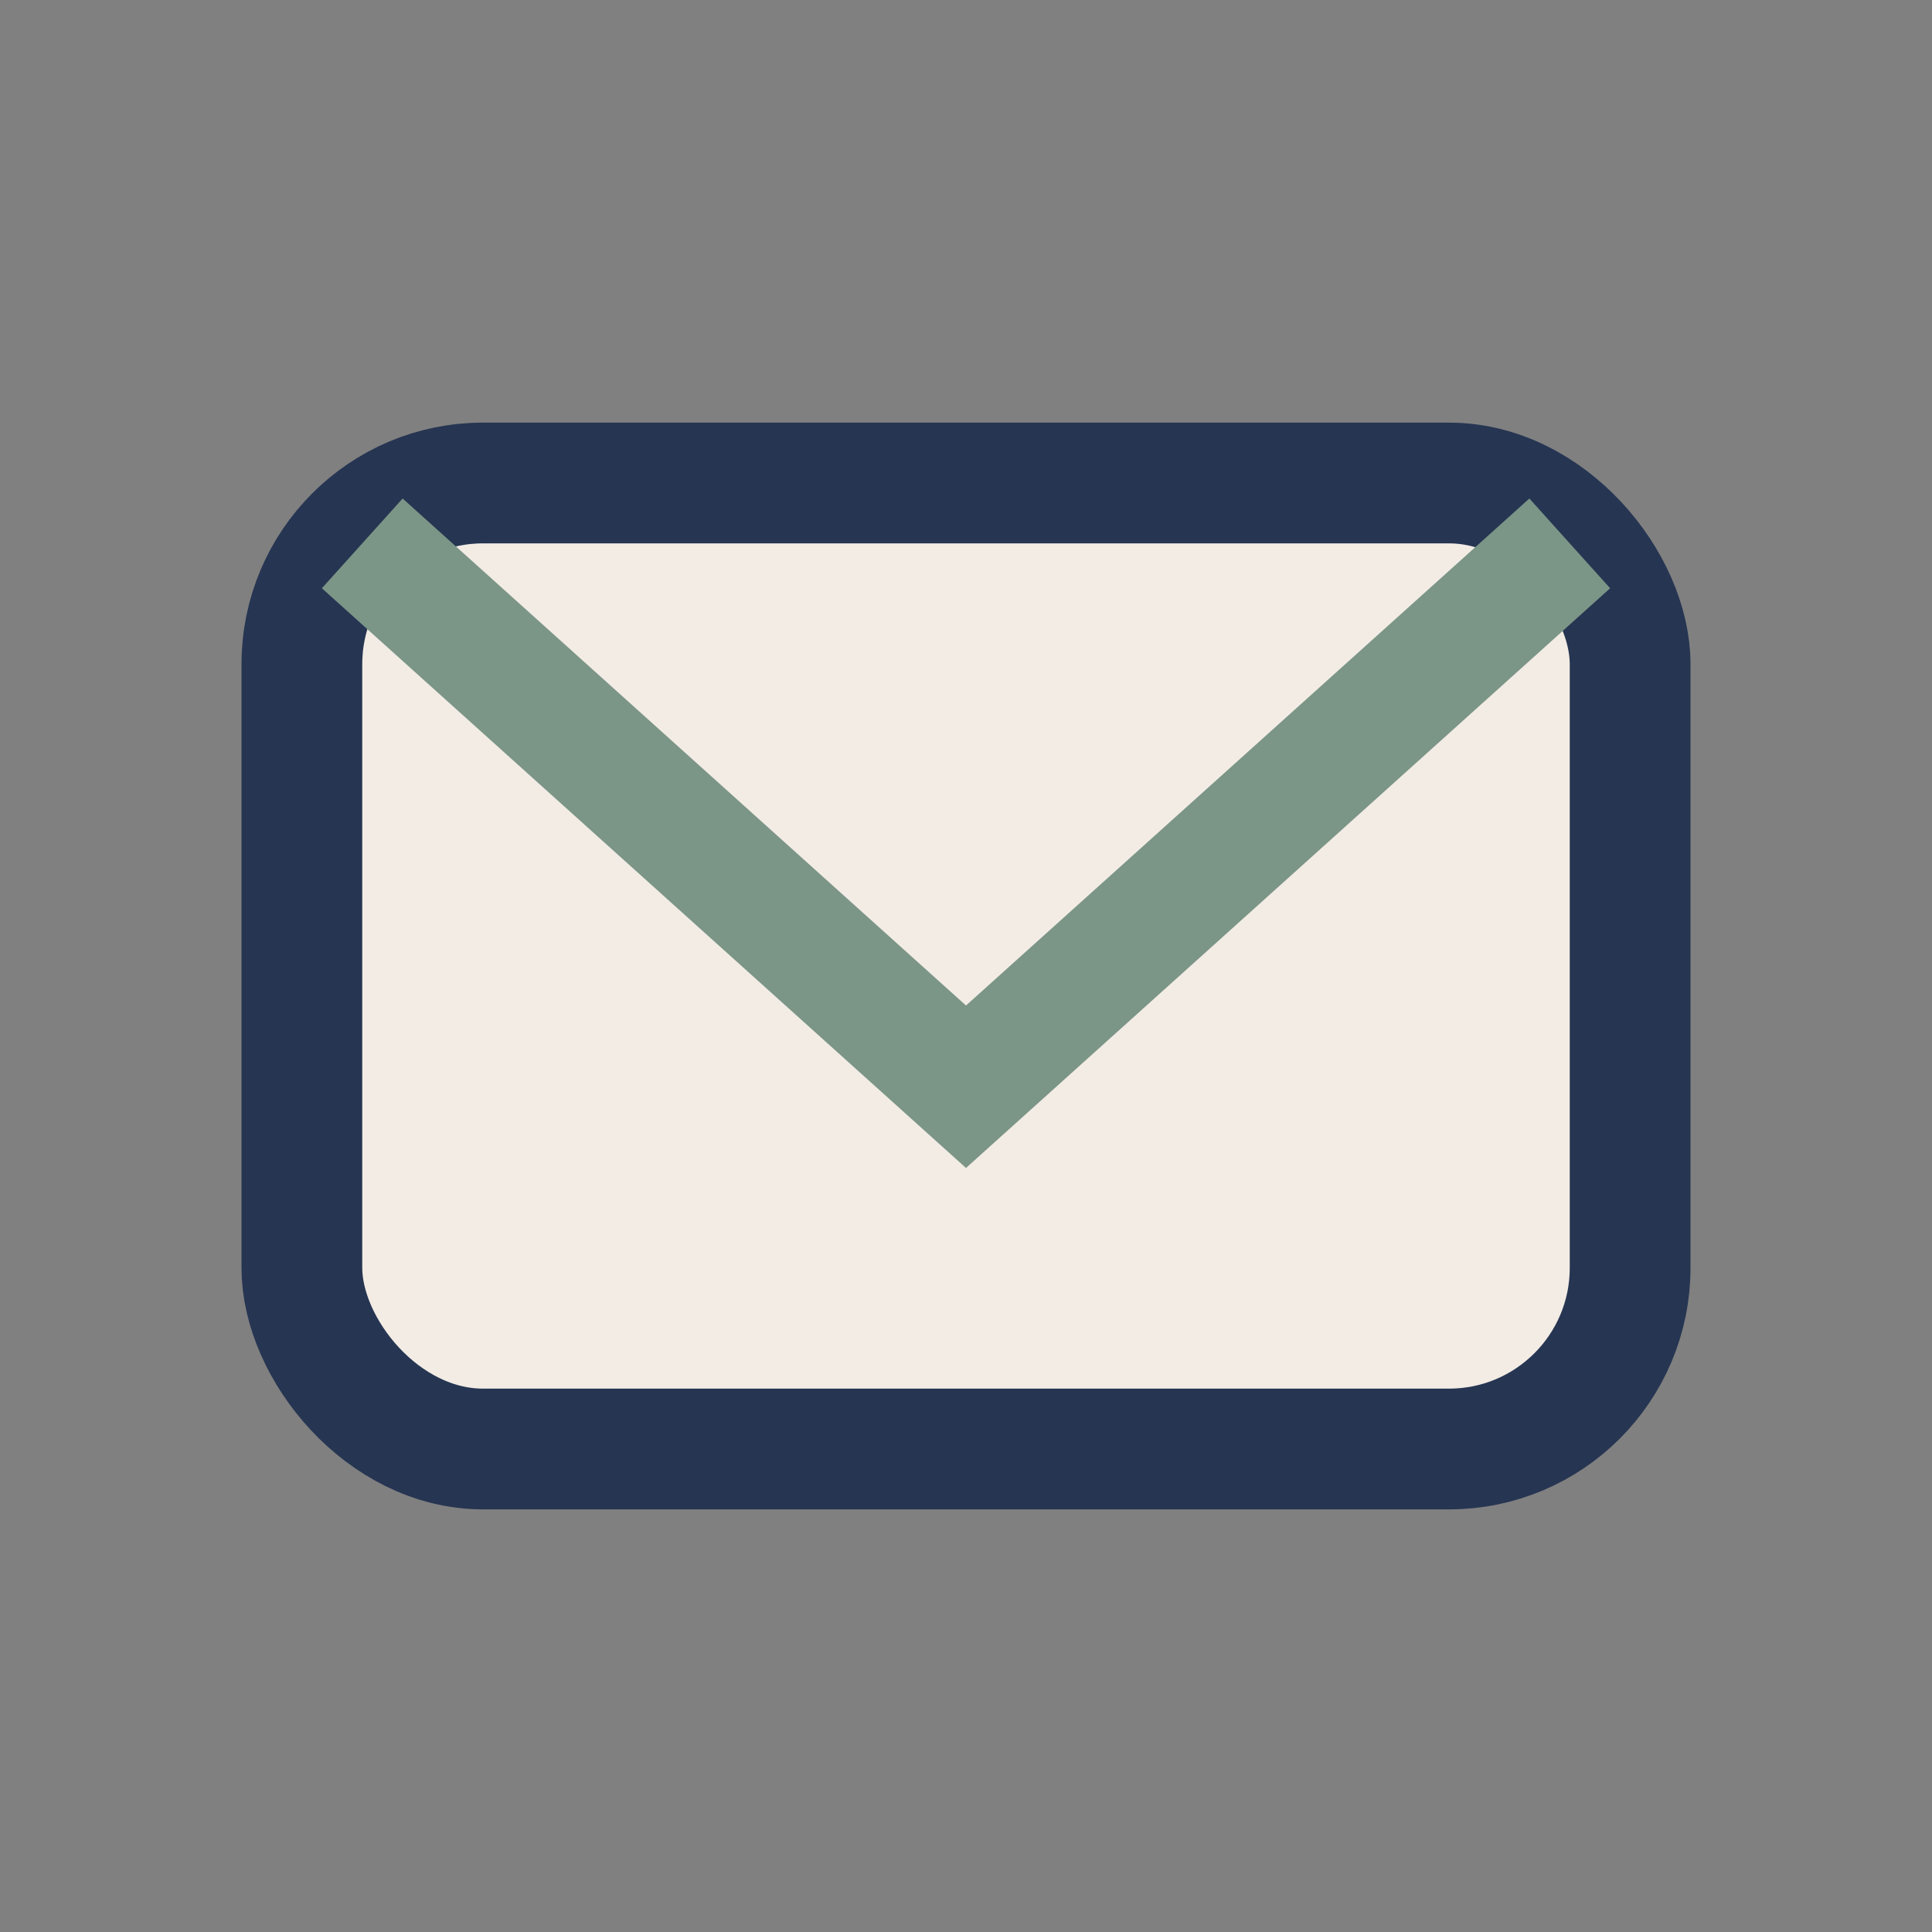
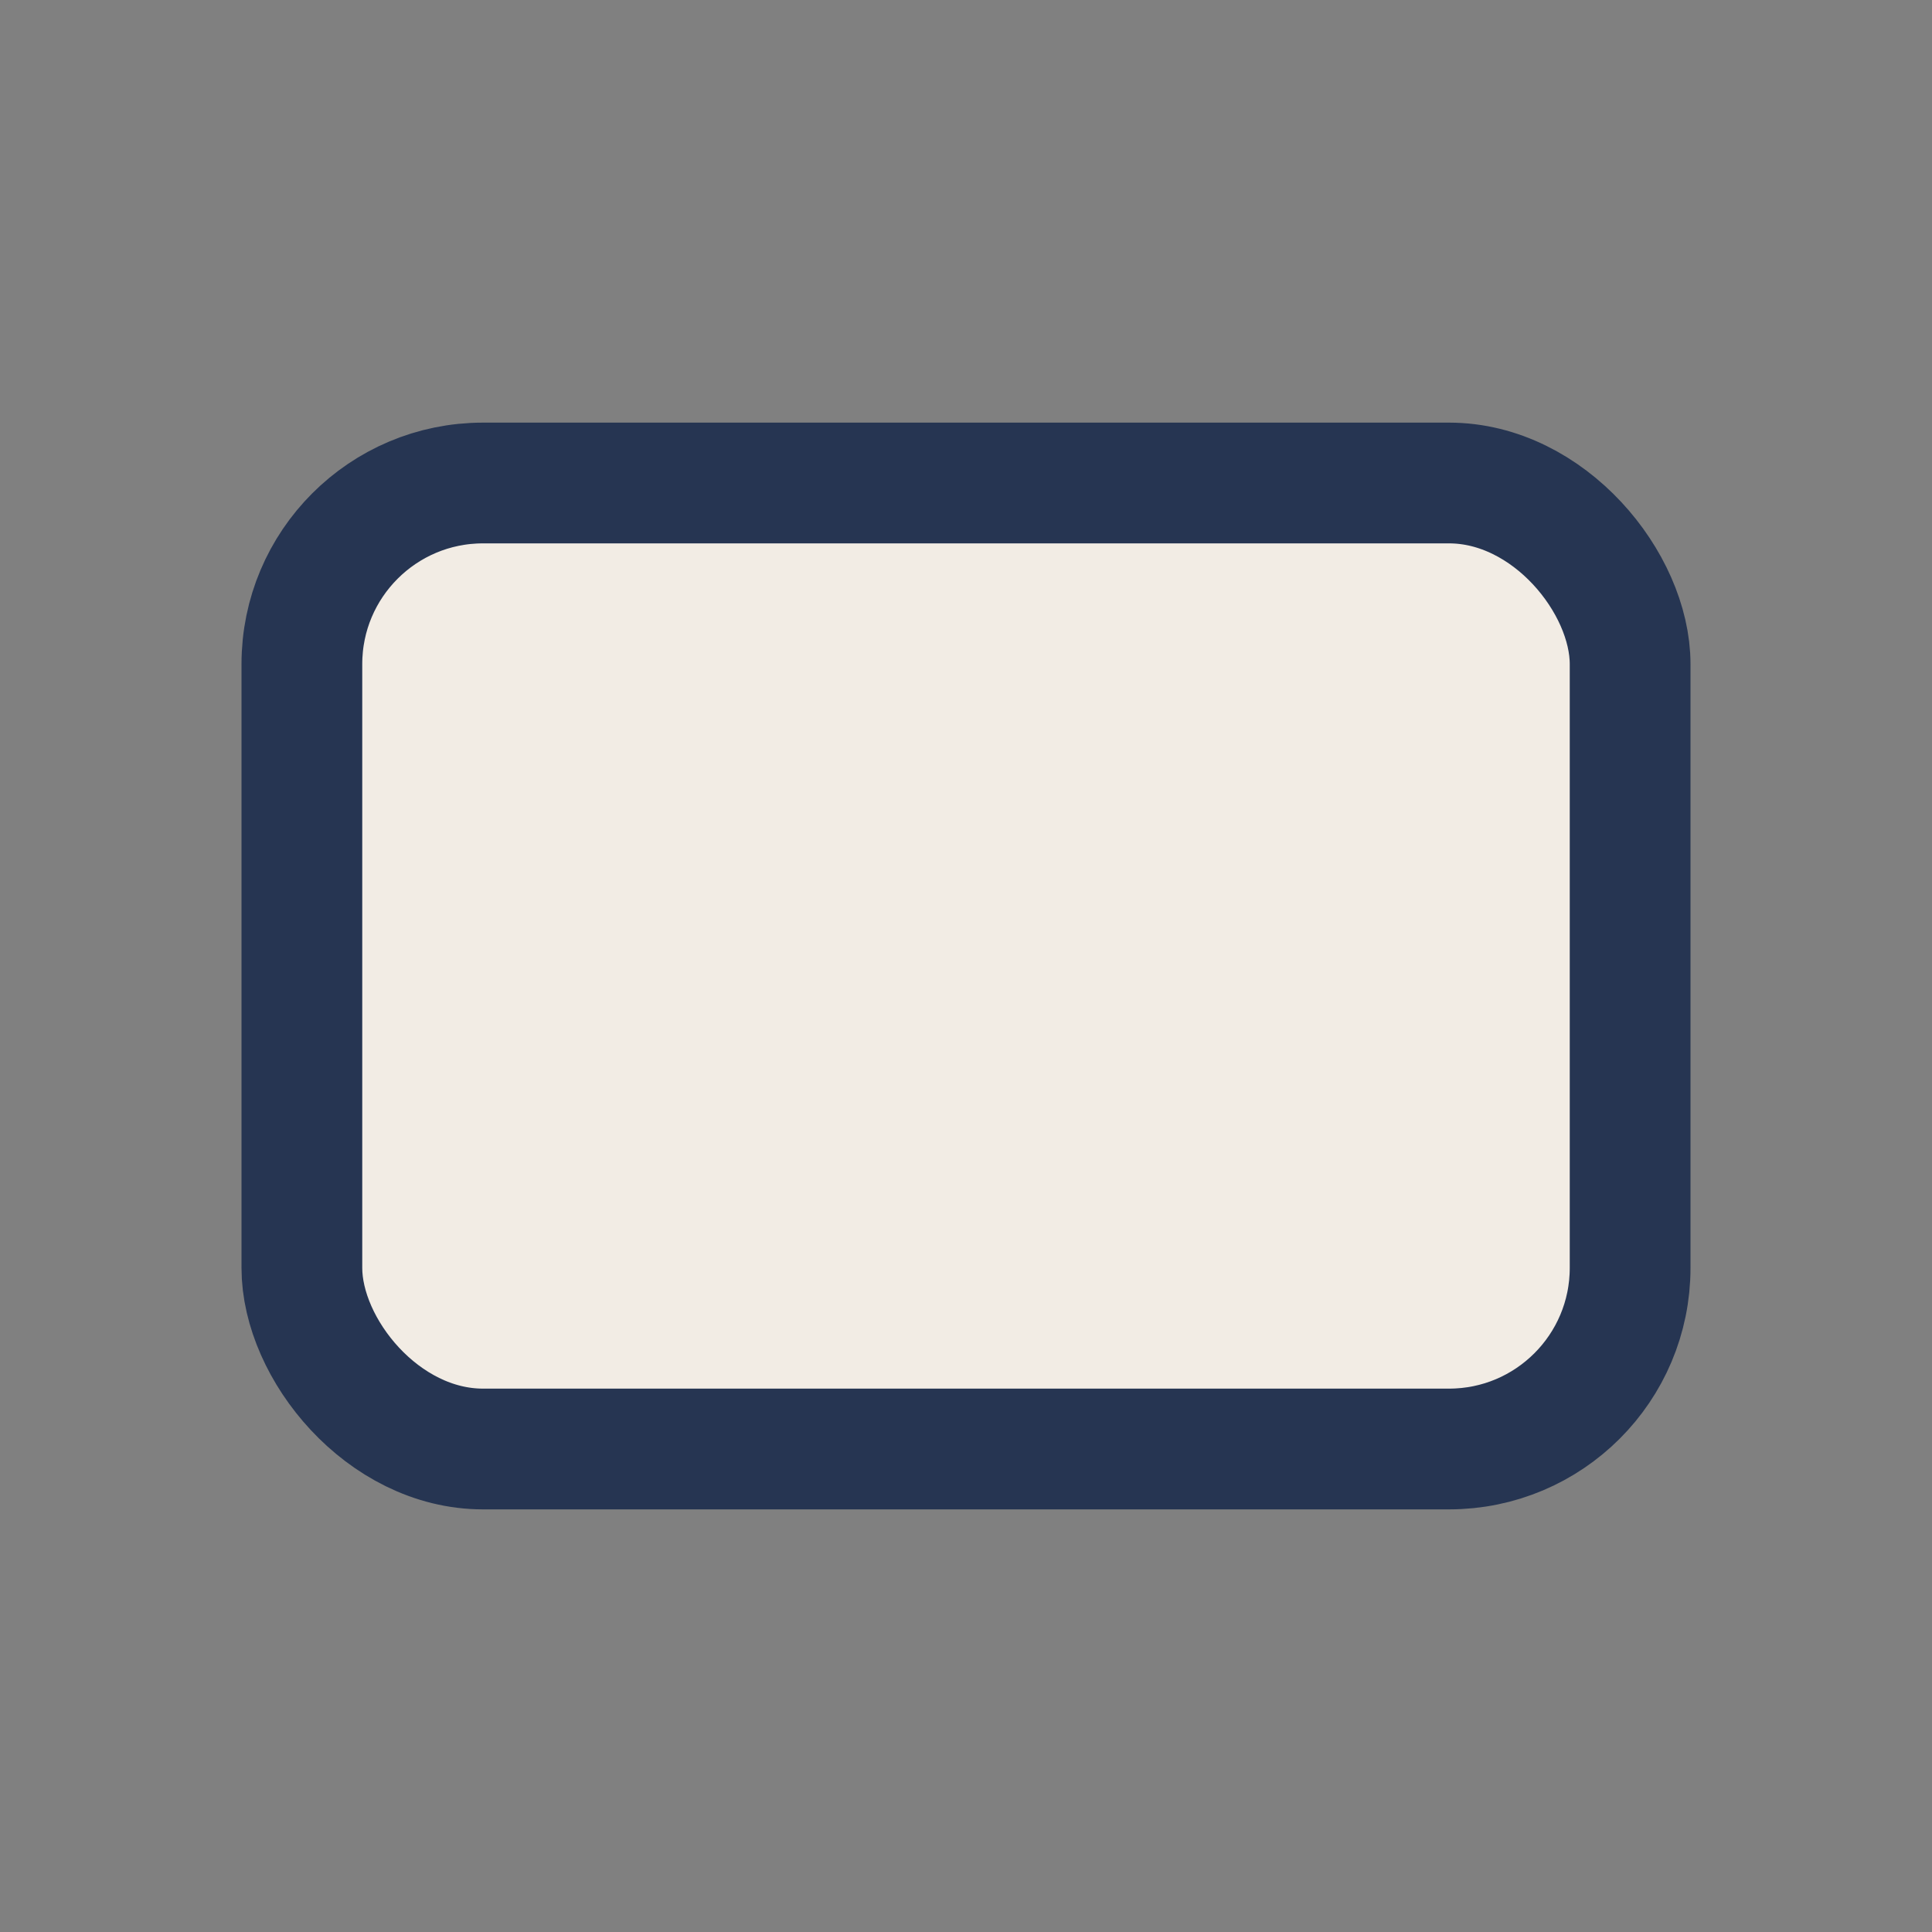
<svg xmlns="http://www.w3.org/2000/svg" width="32" height="32" viewBox="0 0 32 32">
  <rect x="0" y="0" width="32" height="32" fill="#808080" stroke="none" />
  <rect x="5" y="8" width="22" height="16" rx="3" fill="#F2ECE4" stroke="#263552" stroke-width="2" />
-   <path d="M6 9l10 9 10-9" fill="none" stroke="#7B9587" stroke-width="2" />
</svg>